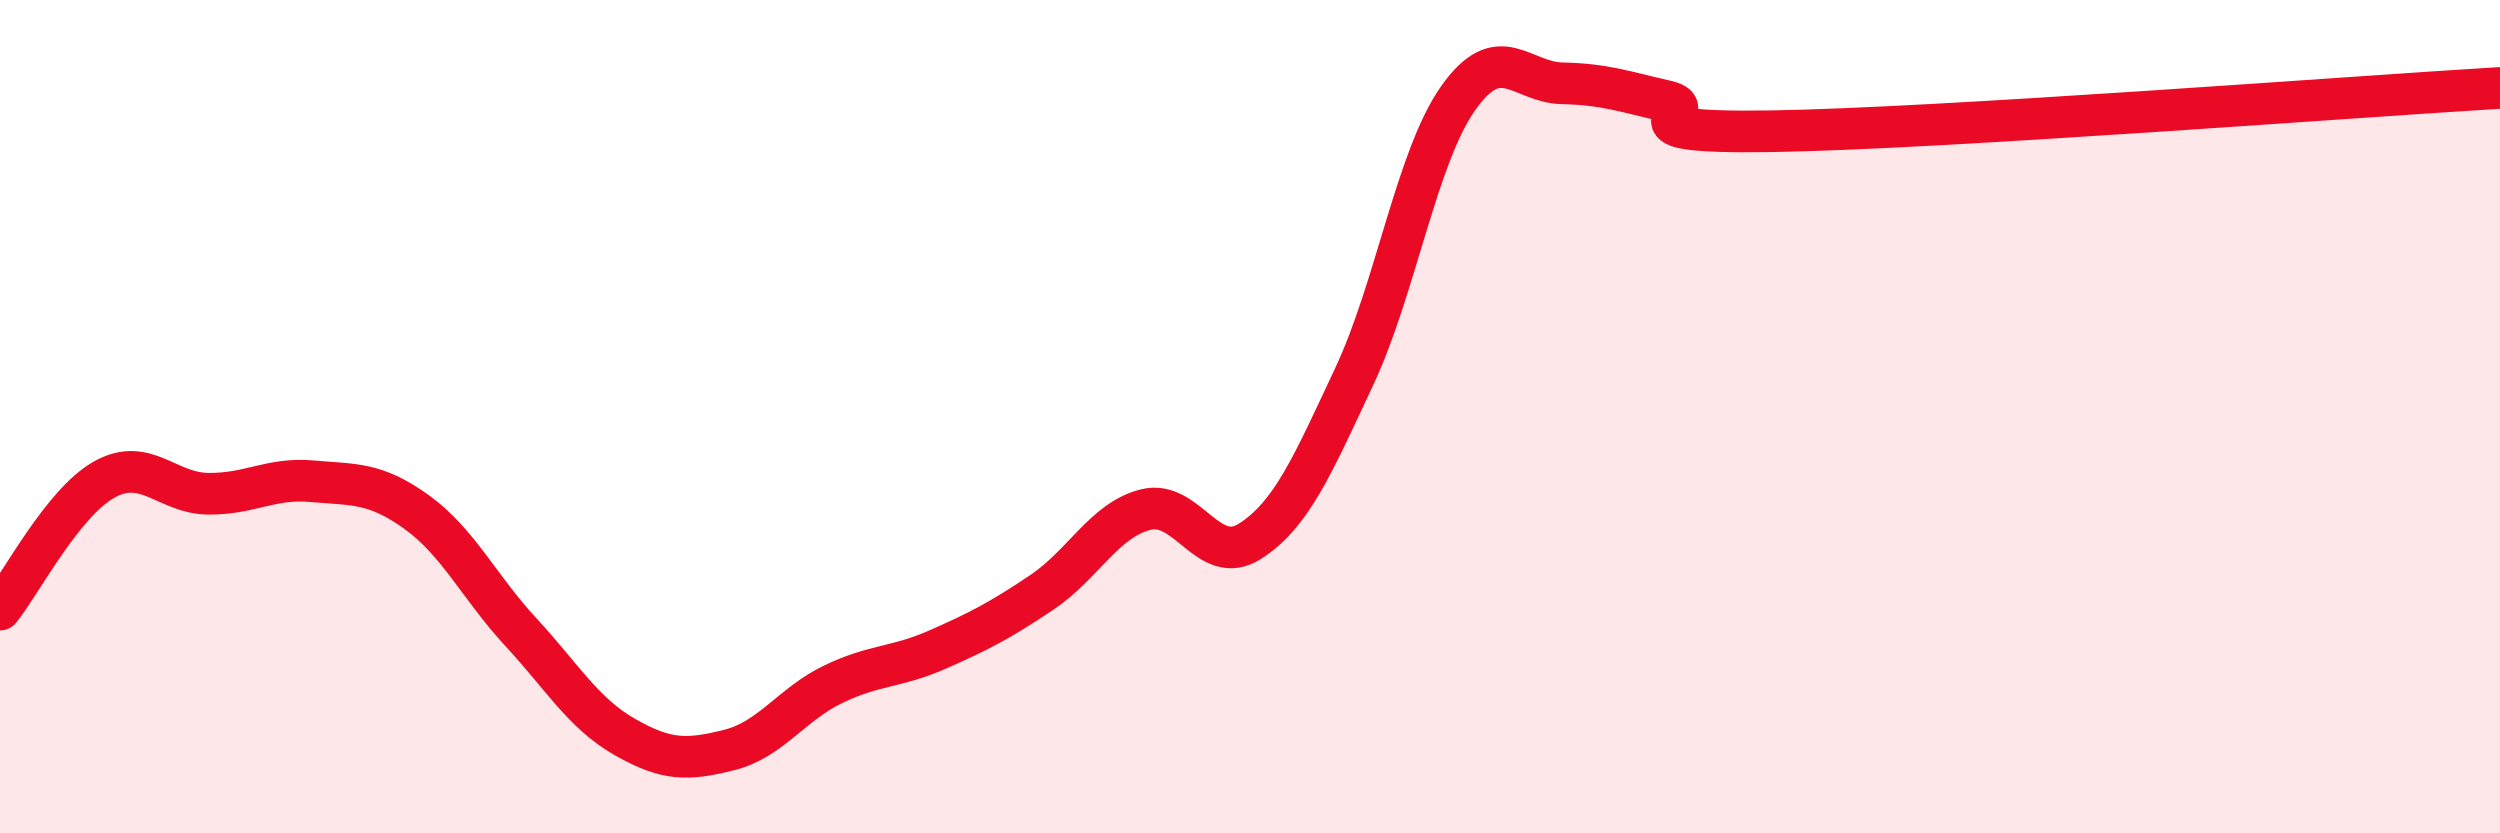
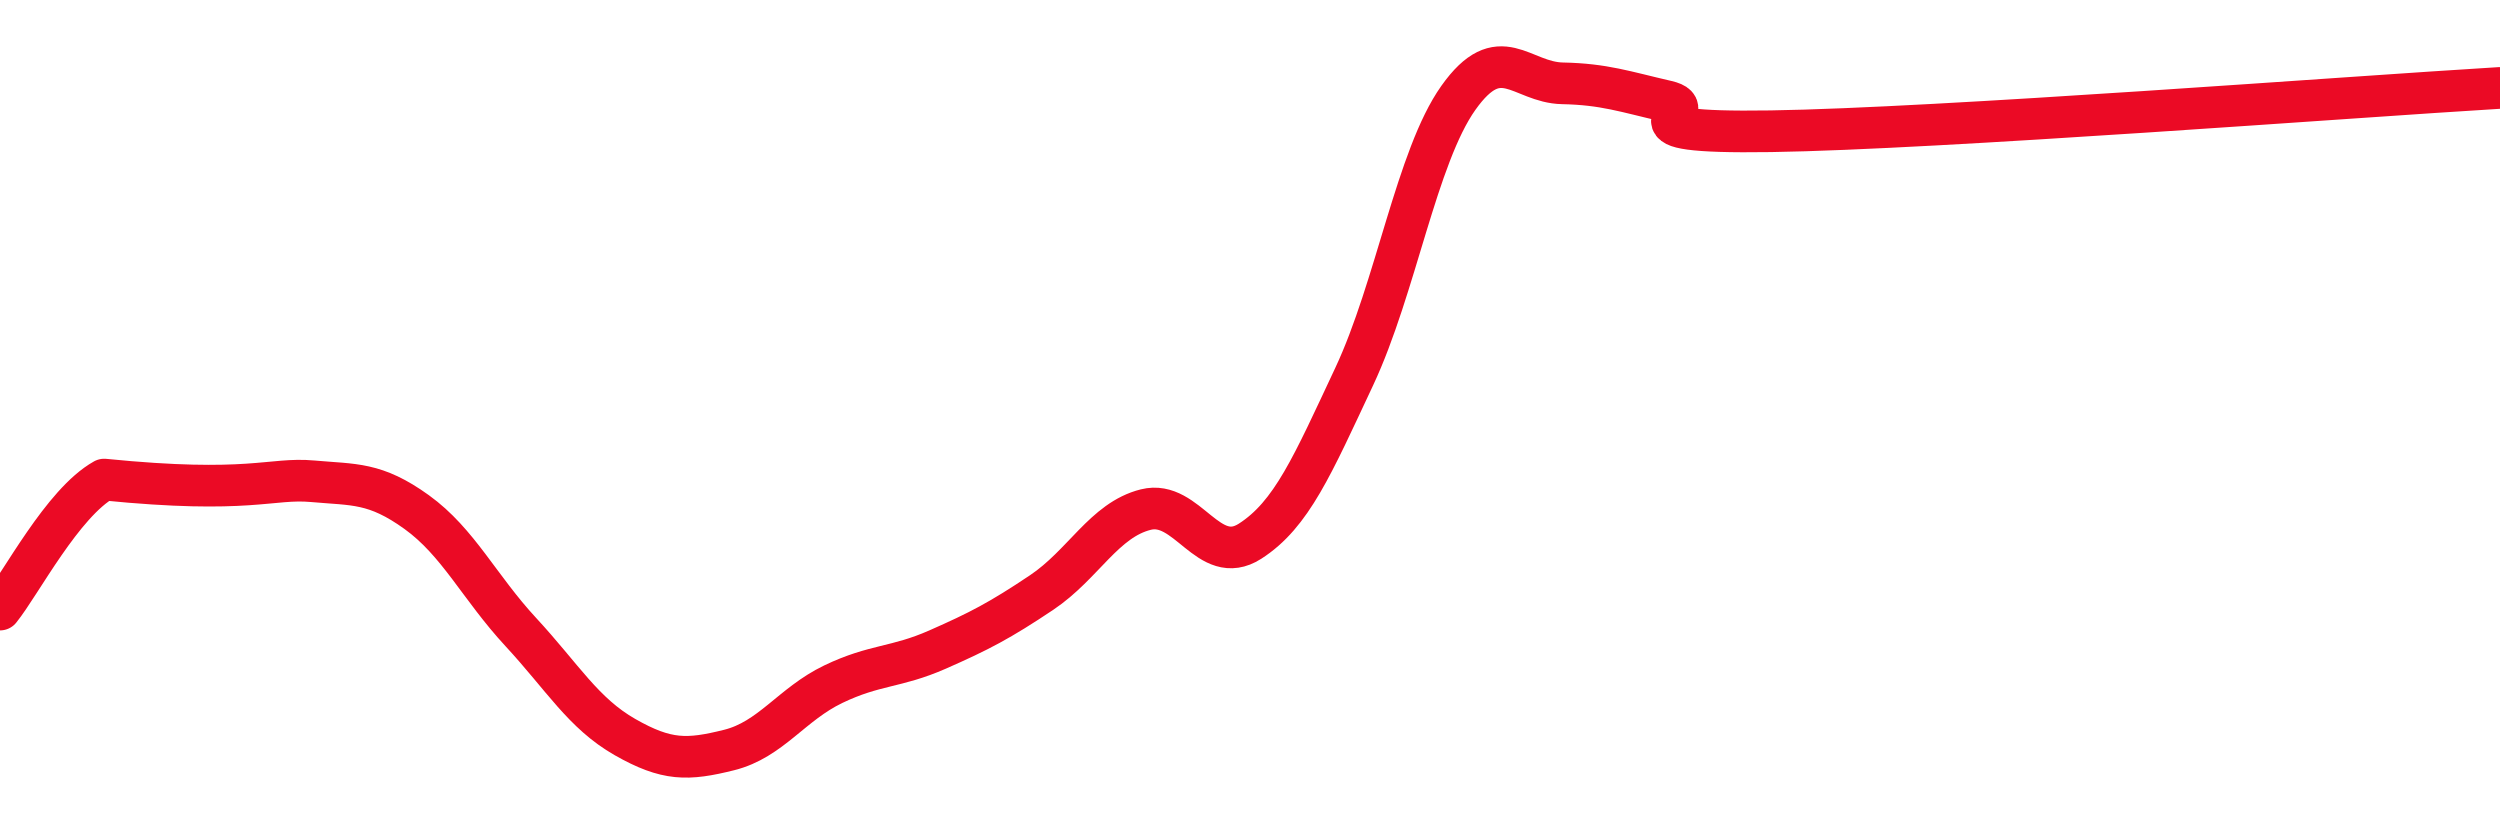
<svg xmlns="http://www.w3.org/2000/svg" width="60" height="20" viewBox="0 0 60 20">
-   <path d="M 0,14.63 C 0.5,14.01 1.5,12.07 2.5,11.51 C 3.5,10.95 4,11.84 5,11.85 C 6,11.86 6.5,11.46 7.5,11.55 C 8.5,11.64 9,11.57 10,12.29 C 11,13.01 11.5,14.09 12.5,15.17 C 13.5,16.25 14,17.12 15,17.69 C 16,18.26 16.5,18.25 17.5,18 C 18.5,17.75 19,16.9 20,16.42 C 21,15.94 21.5,16.03 22.5,15.59 C 23.5,15.15 24,14.89 25,14.22 C 26,13.55 26.5,12.48 27.5,12.23 C 28.5,11.98 29,13.63 30,12.99 C 31,12.35 31.5,11.17 32.5,9.04 C 33.5,6.91 34,3.76 35,2.35 C 36,0.94 36.5,1.98 37.5,2 C 38.5,2.02 39,2.2 40,2.43 C 41,2.66 38.5,3.21 42.5,3.15 C 46.5,3.09 56.5,2.32 60,2.11L60 20L0 20Z" fill="#EB0A25" opacity="0.1" stroke-linecap="round" stroke-linejoin="round" />
-   <path d="M 0,14.63 C 0.5,14.01 1.5,12.07 2.5,11.51 C 3.5,10.95 4,11.84 5,11.85 C 6,11.86 6.5,11.46 7.5,11.55 C 8.5,11.64 9,11.57 10,12.29 C 11,13.01 11.5,14.09 12.5,15.17 C 13.5,16.25 14,17.12 15,17.69 C 16,18.26 16.5,18.25 17.5,18 C 18.5,17.75 19,16.9 20,16.42 C 21,15.94 21.5,16.03 22.5,15.59 C 23.5,15.15 24,14.89 25,14.22 C 26,13.55 26.5,12.48 27.5,12.23 C 28.5,11.98 29,13.63 30,12.99 C 31,12.35 31.5,11.17 32.5,9.04 C 33.5,6.91 34,3.76 35,2.35 C 36,0.94 36.5,1.98 37.5,2 C 38.5,2.02 39,2.2 40,2.43 C 41,2.66 38.5,3.21 42.5,3.15 C 46.5,3.09 56.5,2.32 60,2.11" stroke="#EB0A25" stroke-width="1" fill="none" stroke-linecap="round" stroke-linejoin="round" />
+   <path d="M 0,14.63 C 0.5,14.01 1.5,12.07 2.5,11.51 C 6,11.86 6.5,11.46 7.5,11.55 C 8.5,11.64 9,11.57 10,12.29 C 11,13.01 11.5,14.09 12.5,15.17 C 13.5,16.25 14,17.12 15,17.69 C 16,18.26 16.5,18.25 17.5,18 C 18.5,17.75 19,16.9 20,16.42 C 21,15.94 21.5,16.03 22.5,15.59 C 23.5,15.15 24,14.89 25,14.22 C 26,13.55 26.5,12.48 27.5,12.23 C 28.5,11.98 29,13.63 30,12.99 C 31,12.35 31.5,11.17 32.5,9.04 C 33.5,6.91 34,3.76 35,2.35 C 36,0.94 36.5,1.98 37.5,2 C 38.5,2.02 39,2.2 40,2.43 C 41,2.66 38.5,3.21 42.5,3.15 C 46.5,3.09 56.5,2.32 60,2.11" stroke="#EB0A25" stroke-width="1" fill="none" stroke-linecap="round" stroke-linejoin="round" />
</svg>